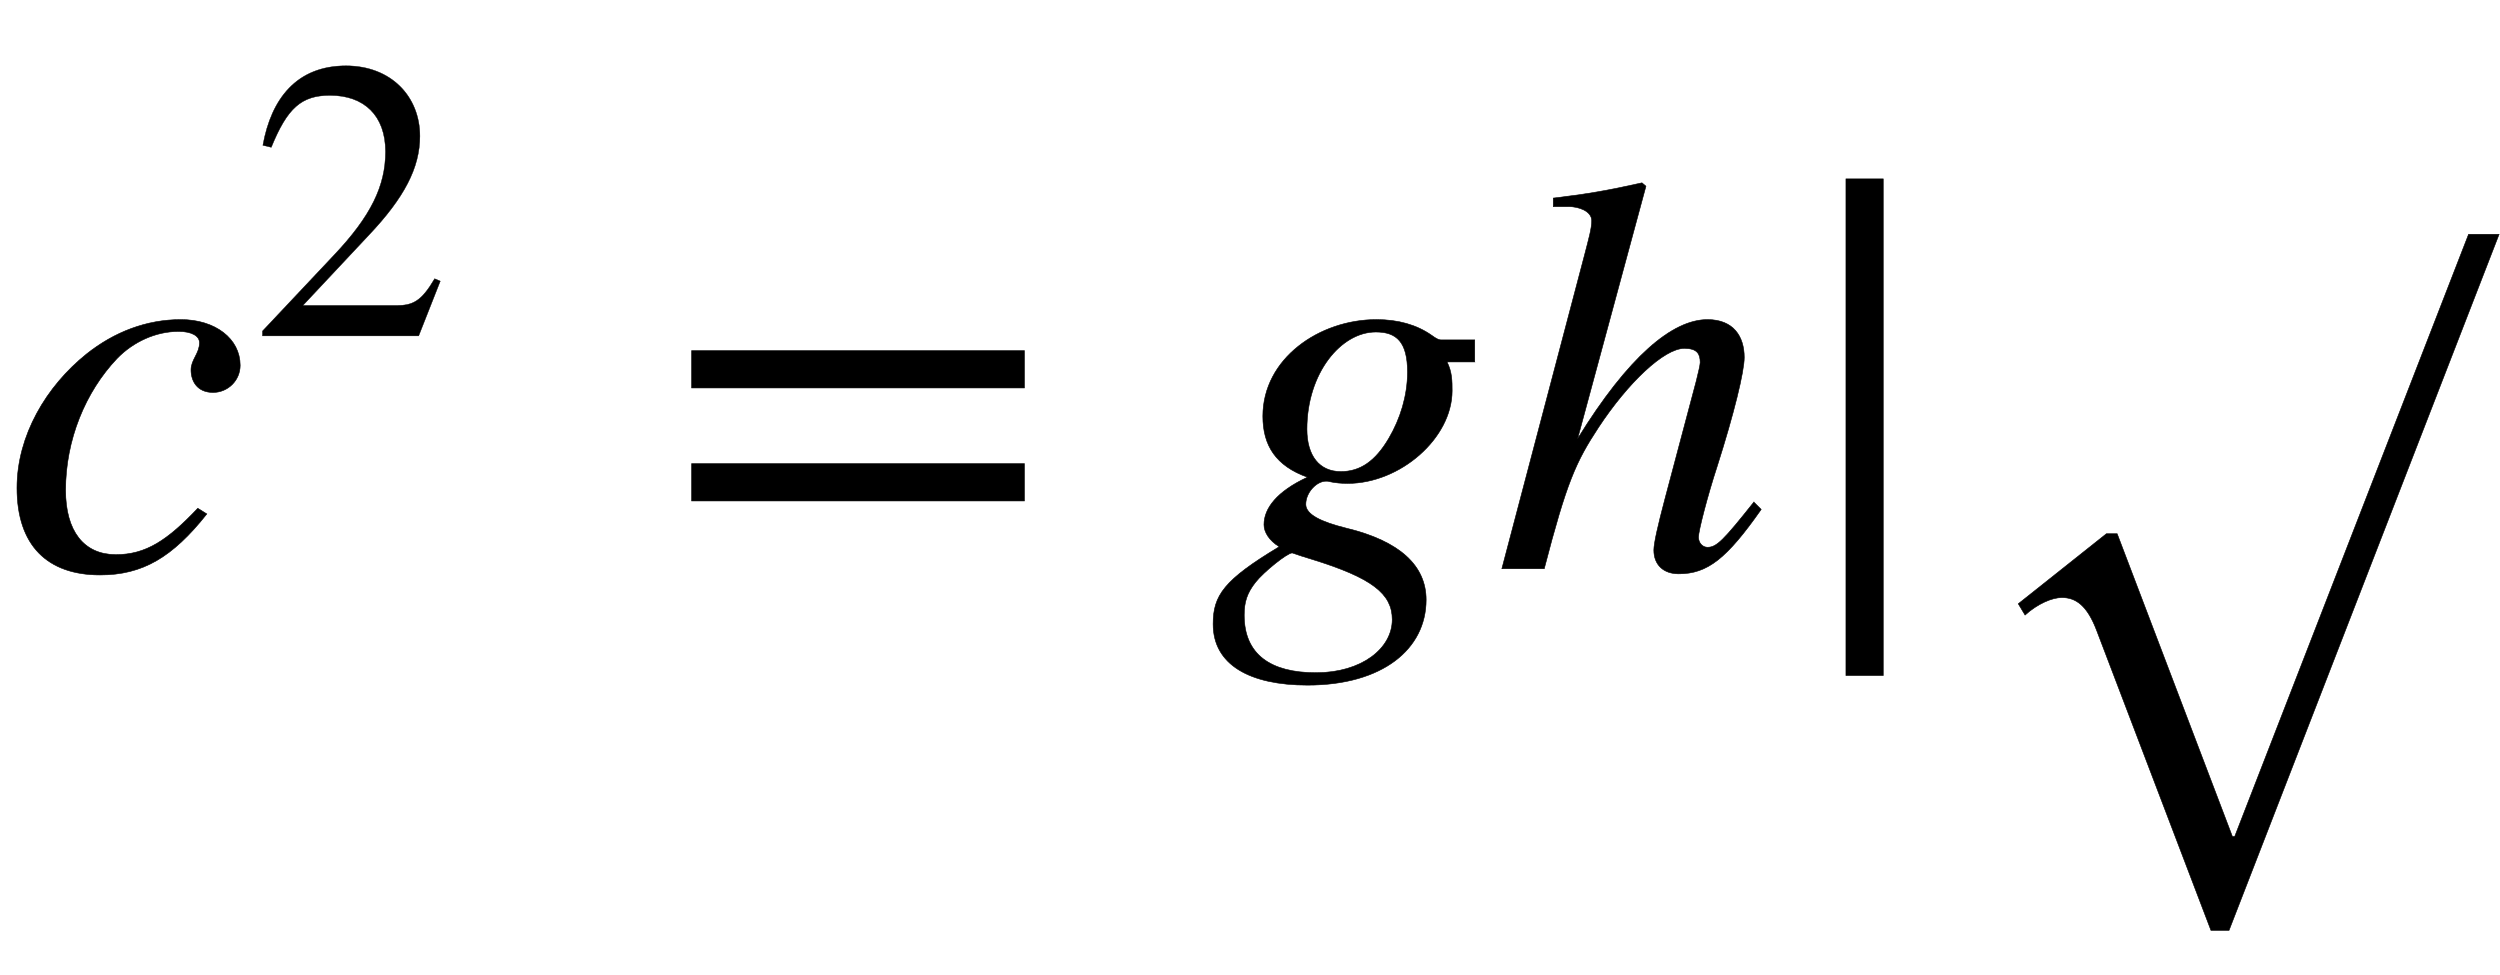
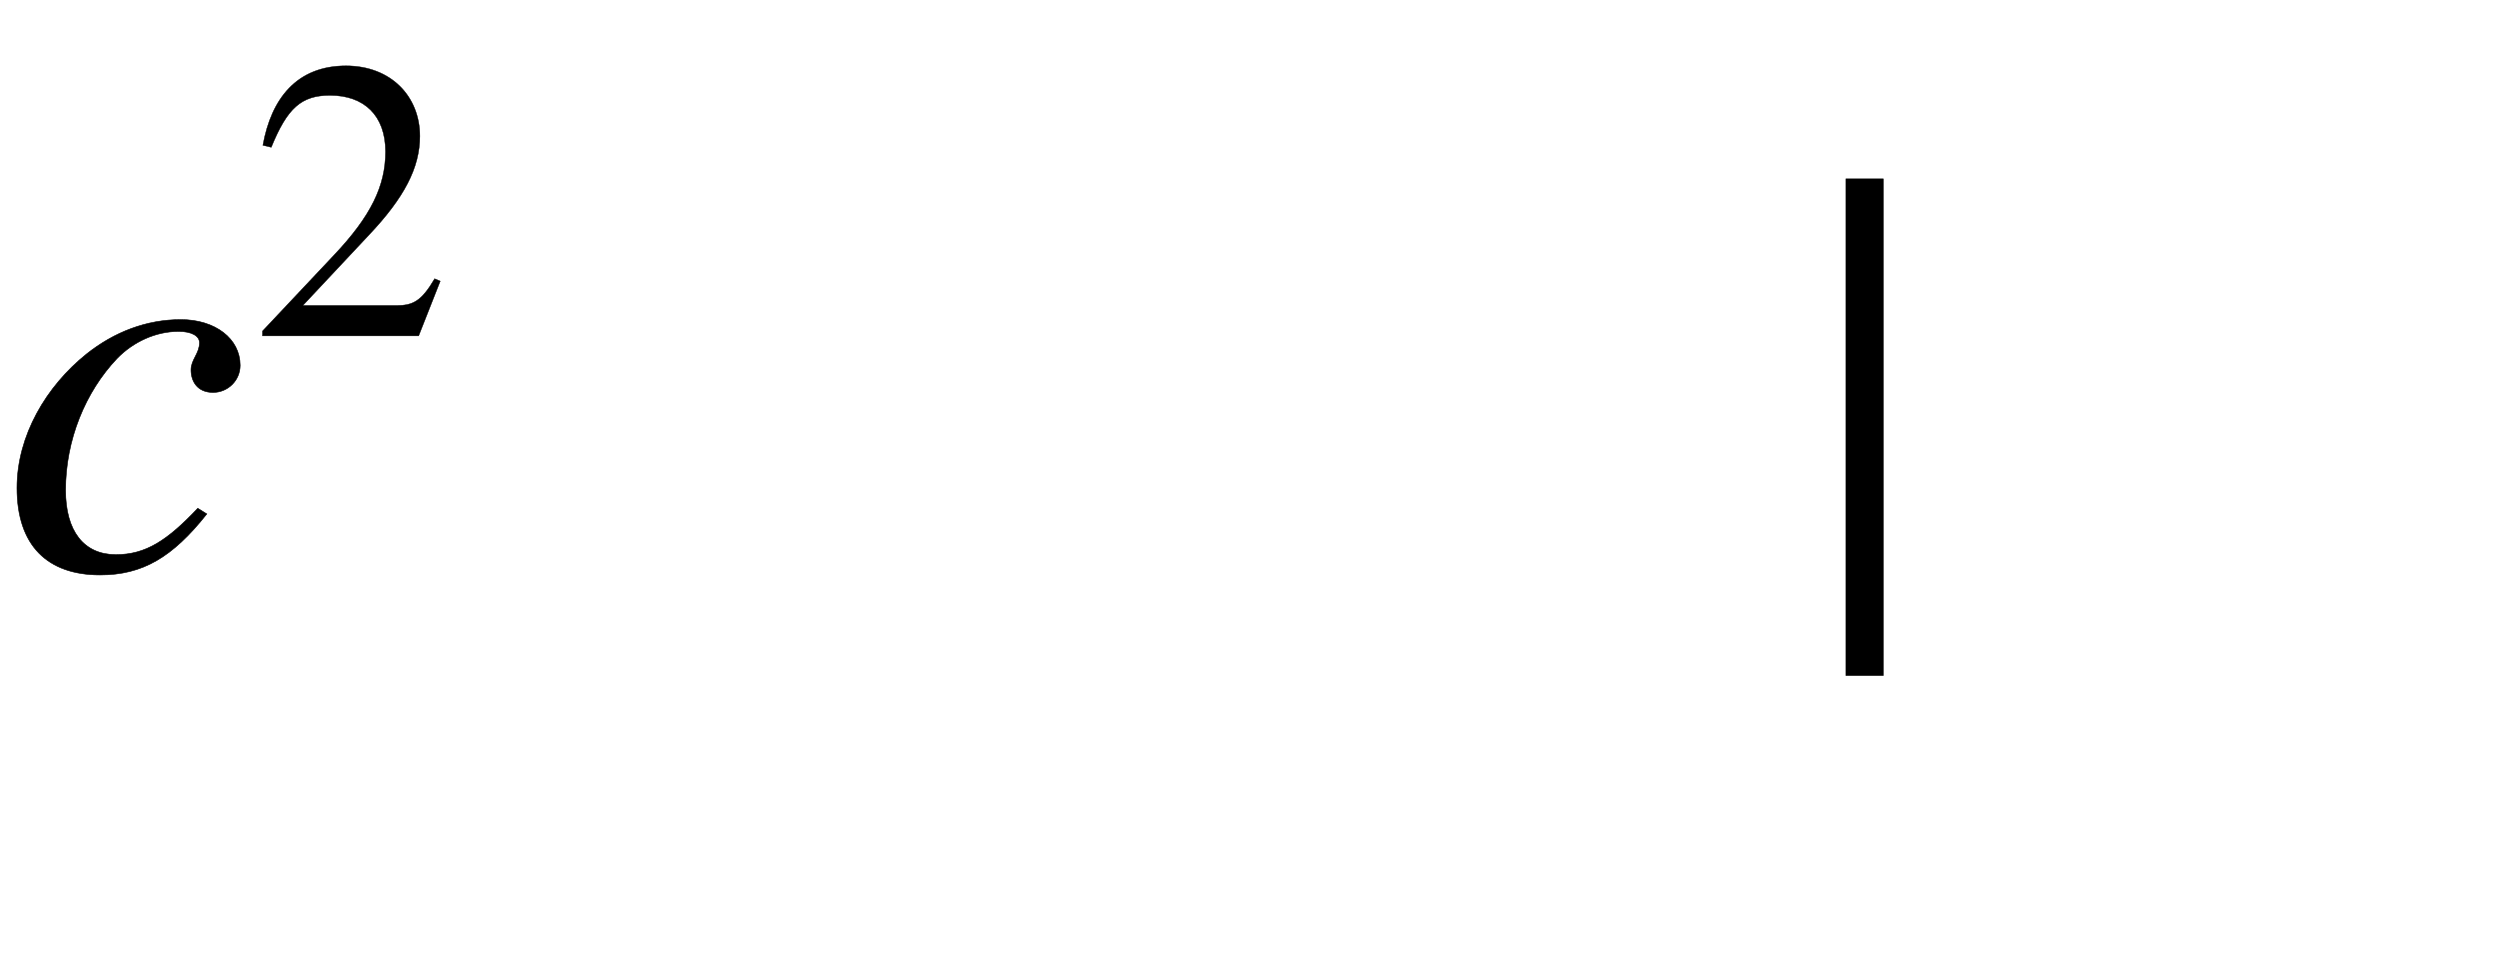
<svg xmlns="http://www.w3.org/2000/svg" xmlns:xlink="http://www.w3.org/1999/xlink" width="10.276ex" height="4.009ex" style="vertical-align: -1.671ex; margin-right: -0.081ex;" viewBox="0 -1006.6 4424.5 1726.2" role="img" focusable="false" aria-labelledby="MathJax-SVG-1-Title">
  <title id="MathJax-SVG-1-Title">{\displaystyle c^{2}=gh|{\sqrt {}}}</title>
  <defs aria-hidden="true">
    <path stroke-width="1" id="E1-STIXWEBMAINI-63" d="M350 107l16 -10c-61 -77 -114 -108 -189 -108c-93 0 -147 52 -147 154c0 93 52 180 123 237c49 39 106 61 167 61s105 -34 105 -81c0 -27 -22 -48 -48 -48c-28 0 -39 20 -39 40c0 18 15 29 15 48c0 12 -14 20 -37 20c-40 0 -80 -18 -109 -48c-56 -59 -91 -144 -91 -233 c0 -72 32 -114 89 -114c53 0 91 25 145 82Z" />
    <path stroke-width="1" id="E1-STIXWEBMAIN-32" d="M474 137l-54 -137h-391v12l178 189c94 99 130 175 130 260c0 91 -54 141 -139 141c-72 0 -107 -32 -147 -130l-21 5c21 117 85 199 208 199c113 0 185 -77 185 -176c0 -79 -39 -154 -128 -248l-165 -176h234c42 0 63 11 96 67Z" />
-     <path stroke-width="1" id="E1-STIXWEBMAIN-3D" d="M637 320h-589v66h589v-66zM637 120h-589v66h589v-66Z" />
-     <path stroke-width="1" id="E1-STIXWEBMAINI-67" d="M471 366h-49c9 -18 9 -34 9 -51c0 -84 -92 -164 -185 -164c-11 0 -22 1 -31 3c-3 1 -5 1 -7 1c-17 0 -36 -20 -36 -41c0 -18 27 -31 71 -42c96 -23 142 -67 142 -127c0 -87 -77 -151 -210 -151c-102 0 -167 36 -167 108c0 51 19 78 117 137c-18 11 -27 26 -27 39 c0 29 23 59 77 84c-56 20 -79 56 -79 108c0 102 100 171 201 171c38 0 71 -9 98 -28c8 -6 13 -8 16 -8h60v-39zM352 348c0 53 -19 71 -56 71c-62 0 -122 -73 -122 -172c0 -47 22 -75 60 -75c34 0 61 18 85 59c20 34 33 75 33 117zM325 -90c0 46 -36 74 -143 107 c-13 4 -23 7 -34 11c-9 0 -51 -34 -65 -52c-15 -19 -20 -35 -20 -58c0 -70 47 -102 127 -102c81 0 135 43 135 94Z" />
-     <path stroke-width="1" id="E1-STIXWEBMAINI-68" d="M465 118l13 -13c-61 -87 -95 -114 -146 -114c-27 0 -44 16 -44 42c0 12 7 43 20 92l55 207c4 16 7 29 7 33c0 15 -5 25 -28 25c-36 0 -100 -61 -152 -140c-40 -61 -56 -96 -96 -250h-75l146 554c8 31 13 48 13 62c0 17 -23 25 -41 25h-27v15c60 7 99 14 157 27l7 -6 l-121 -447c90 146 168 211 230 211c46 0 65 -30 65 -67c0 -25 -18 -99 -48 -193c-17 -52 -33 -114 -33 -125c0 -10 7 -18 16 -18c16 0 28 12 82 80Z" />
    <path stroke-width="1" id="E1-STIXWEBVARIANTS-7C" d="M193 -189h-66v879h66v-879Z" />
-     <path stroke-width="1" id="E1-STIXWEBMAIN-221A" d="M963 973l-478 -1232h-32l-202 530c-17 45 -37 59 -62 59c-17 0 -43 -11 -65 -31l-12 20l156 124h19l204 -536h4l414 1066h54Z" />
  </defs>
  <g stroke="currentColor" fill="currentColor" stroke-width="0" transform="matrix(1 0 0 -1 0 0)" aria-hidden="true">
    <use xlink:href="#E1-STIXWEBMAINI-63" x="0" y="0" />
    <use transform="scale(0.707)" xlink:href="#E1-STIXWEBMAIN-32" x="628" y="583" />
    <use xlink:href="#E1-STIXWEBMAIN-3D" x="1176" y="0" />
    <use xlink:href="#E1-STIXWEBMAINI-67" x="2139" y="0" />
    <use xlink:href="#E1-STIXWEBMAINI-68" x="2639" y="0" />
    <use xlink:href="#E1-STIXWEBVARIANTS-7C" x="3140" y="0" />
    <g transform="translate(3460,0)">
      <use xlink:href="#E1-STIXWEBMAIN-221A" x="0" y="-381" />
      <rect stroke="none" width="0" height="60" x="928" y="533" />
    </g>
  </g>
</svg>